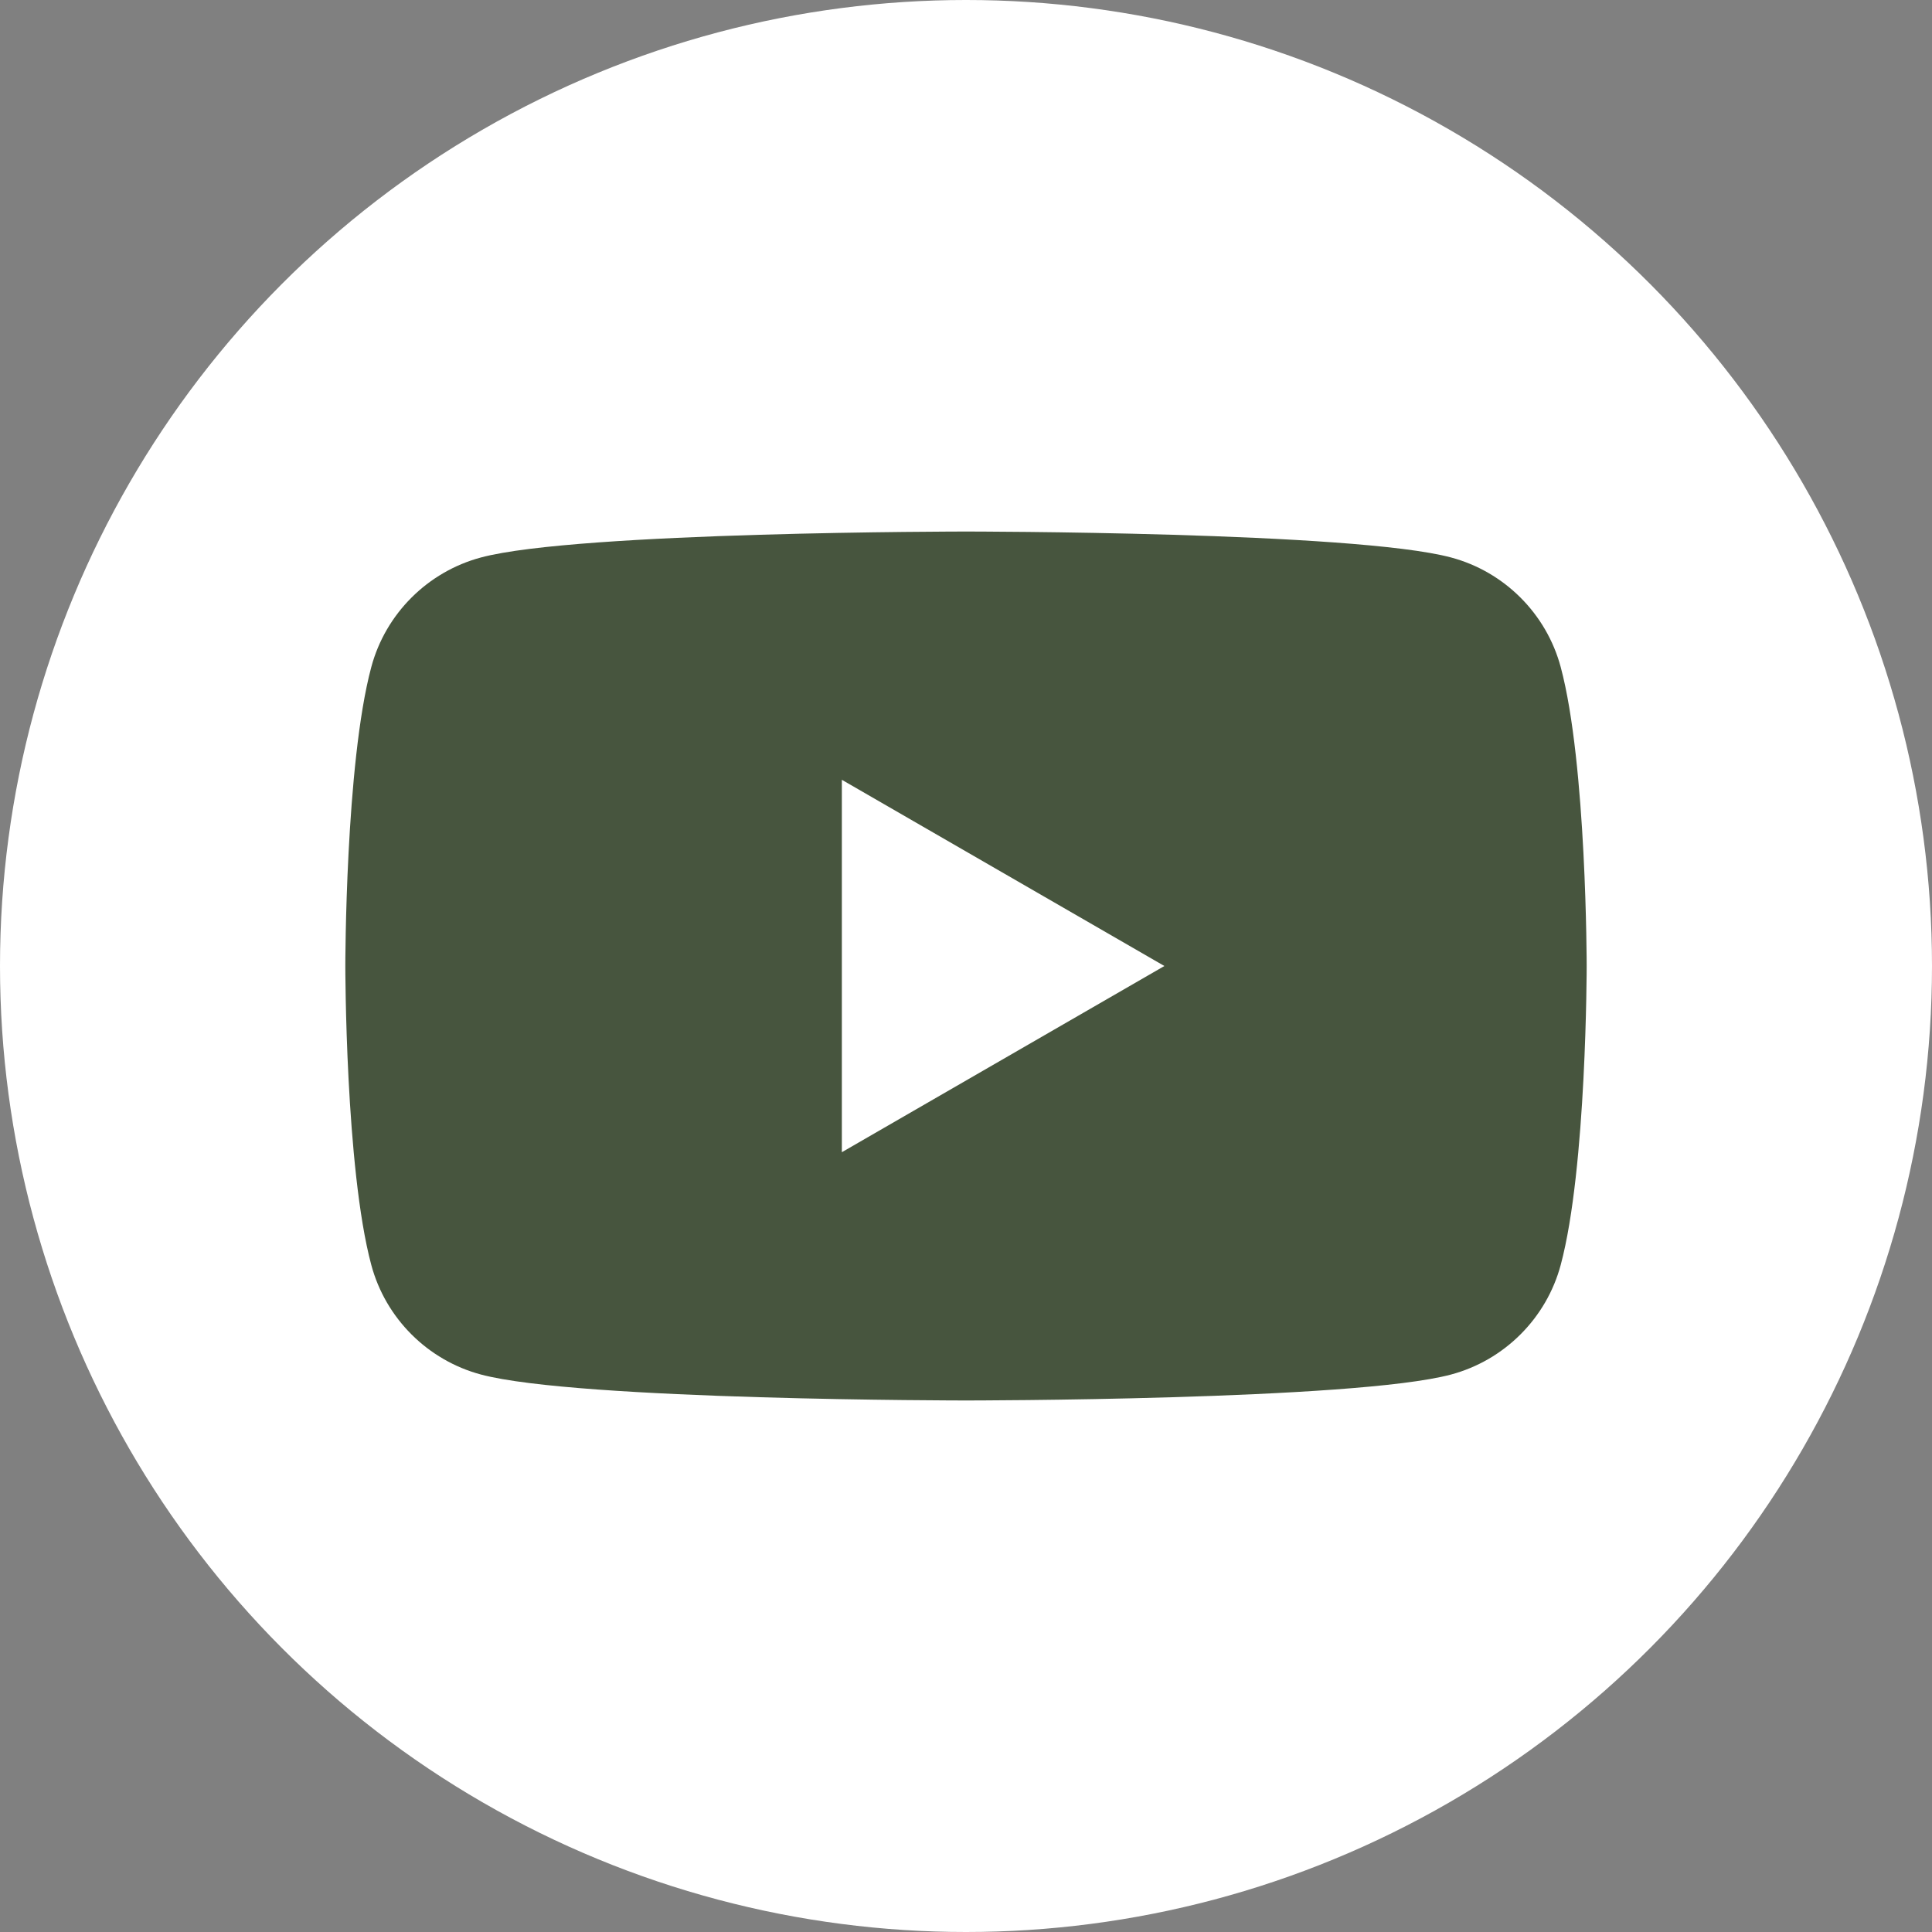
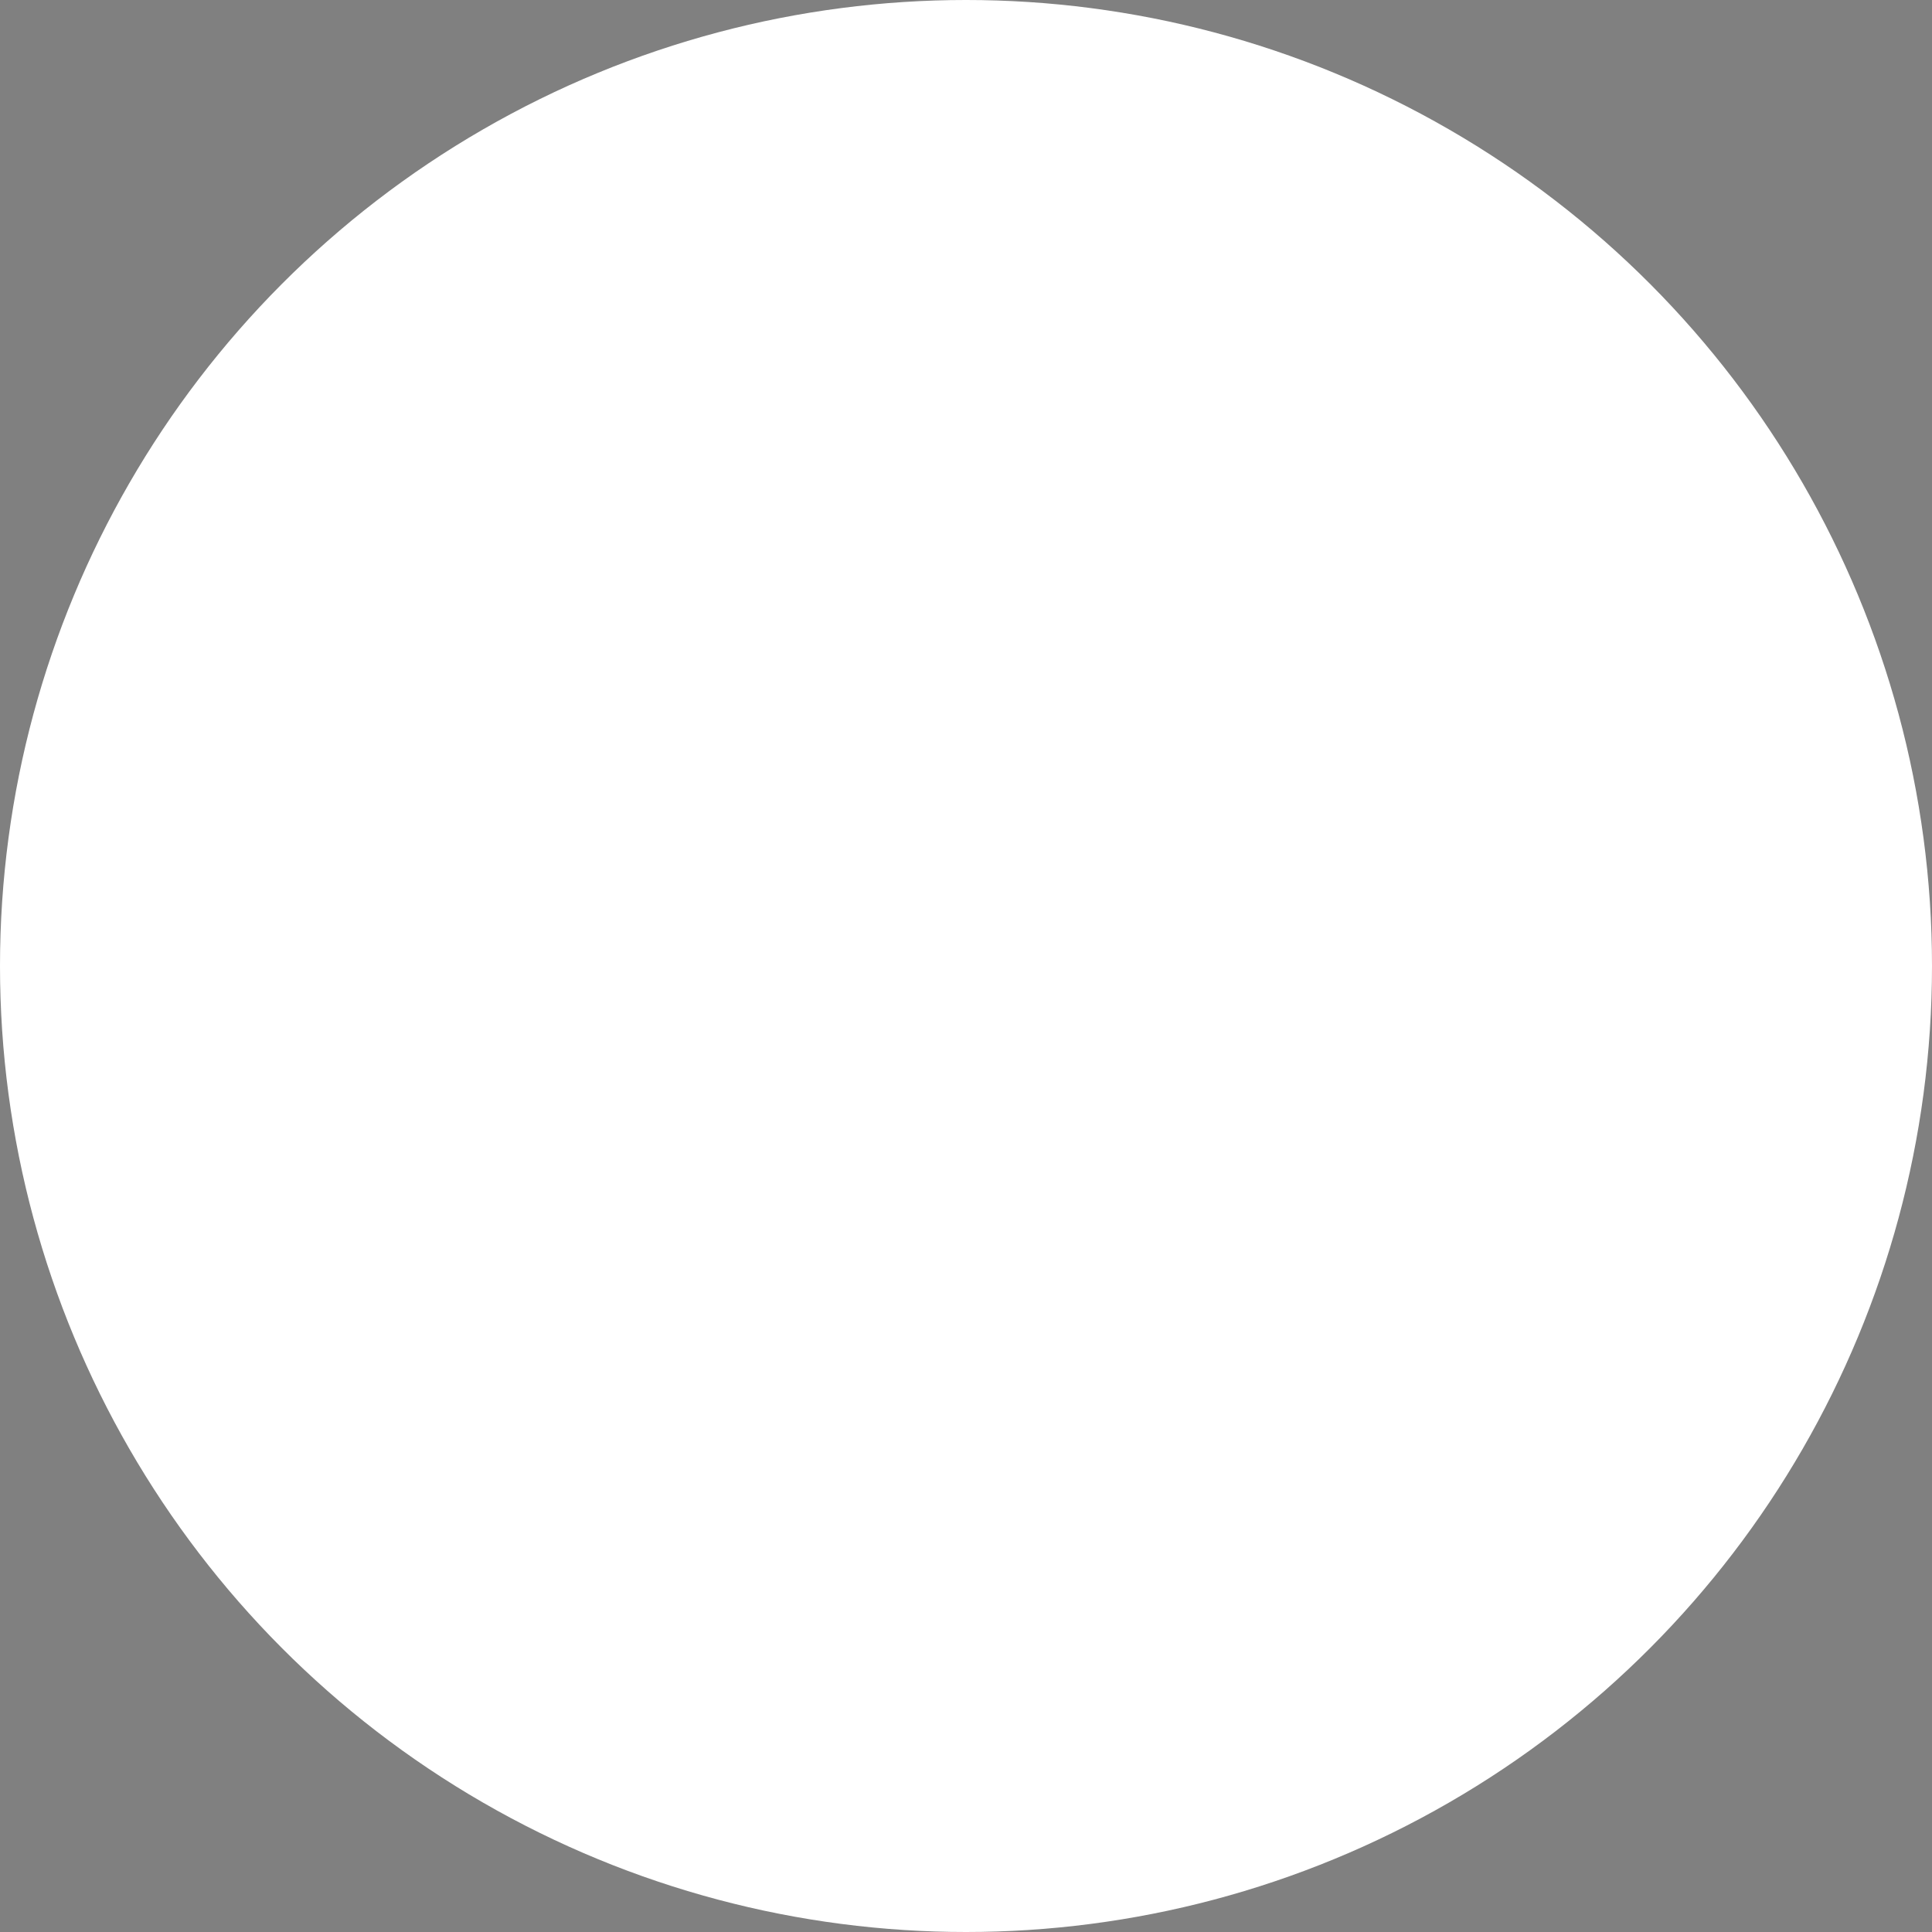
<svg xmlns="http://www.w3.org/2000/svg" id="DESIGNED_BY_FREEPIK" data-name="DESIGNED BY FREEPIK" viewBox="0 0 500 500">
  <rect x="0" y="0" width="500" height="500" fill="#808080" stroke="none" />
  <defs>
    <style> .cls-1 { fill: #fff; } .cls-2 { fill: #47553e; } </style>
  </defs>
  <circle class="cls-1" cx="250" cy="250" r="250" />
-   <path class="cls-2" d="m403.92,172.67c-3.69-13.82-14.58-24.71-28.4-28.4-25.05-6.71-125.52-6.71-125.52-6.71,0,0-100.47,0-125.52,6.71-13.82,3.7-24.71,14.58-28.4,28.4-6.71,25.05-6.71,77.33-6.71,77.33,0,0,0,52.27,6.71,77.33,3.69,13.82,14.58,24.71,28.4,28.4,25.05,6.71,125.52,6.71,125.52,6.71,0,0,100.47,0,125.52-6.71,13.82-3.7,24.71-14.58,28.4-28.4,6.71-25.05,6.71-77.33,6.71-77.33,0,0,0-52.27-6.71-77.33Zm-186.05,125.52v-96.38l83.47,48.19-83.47,48.19Z" />
</svg>